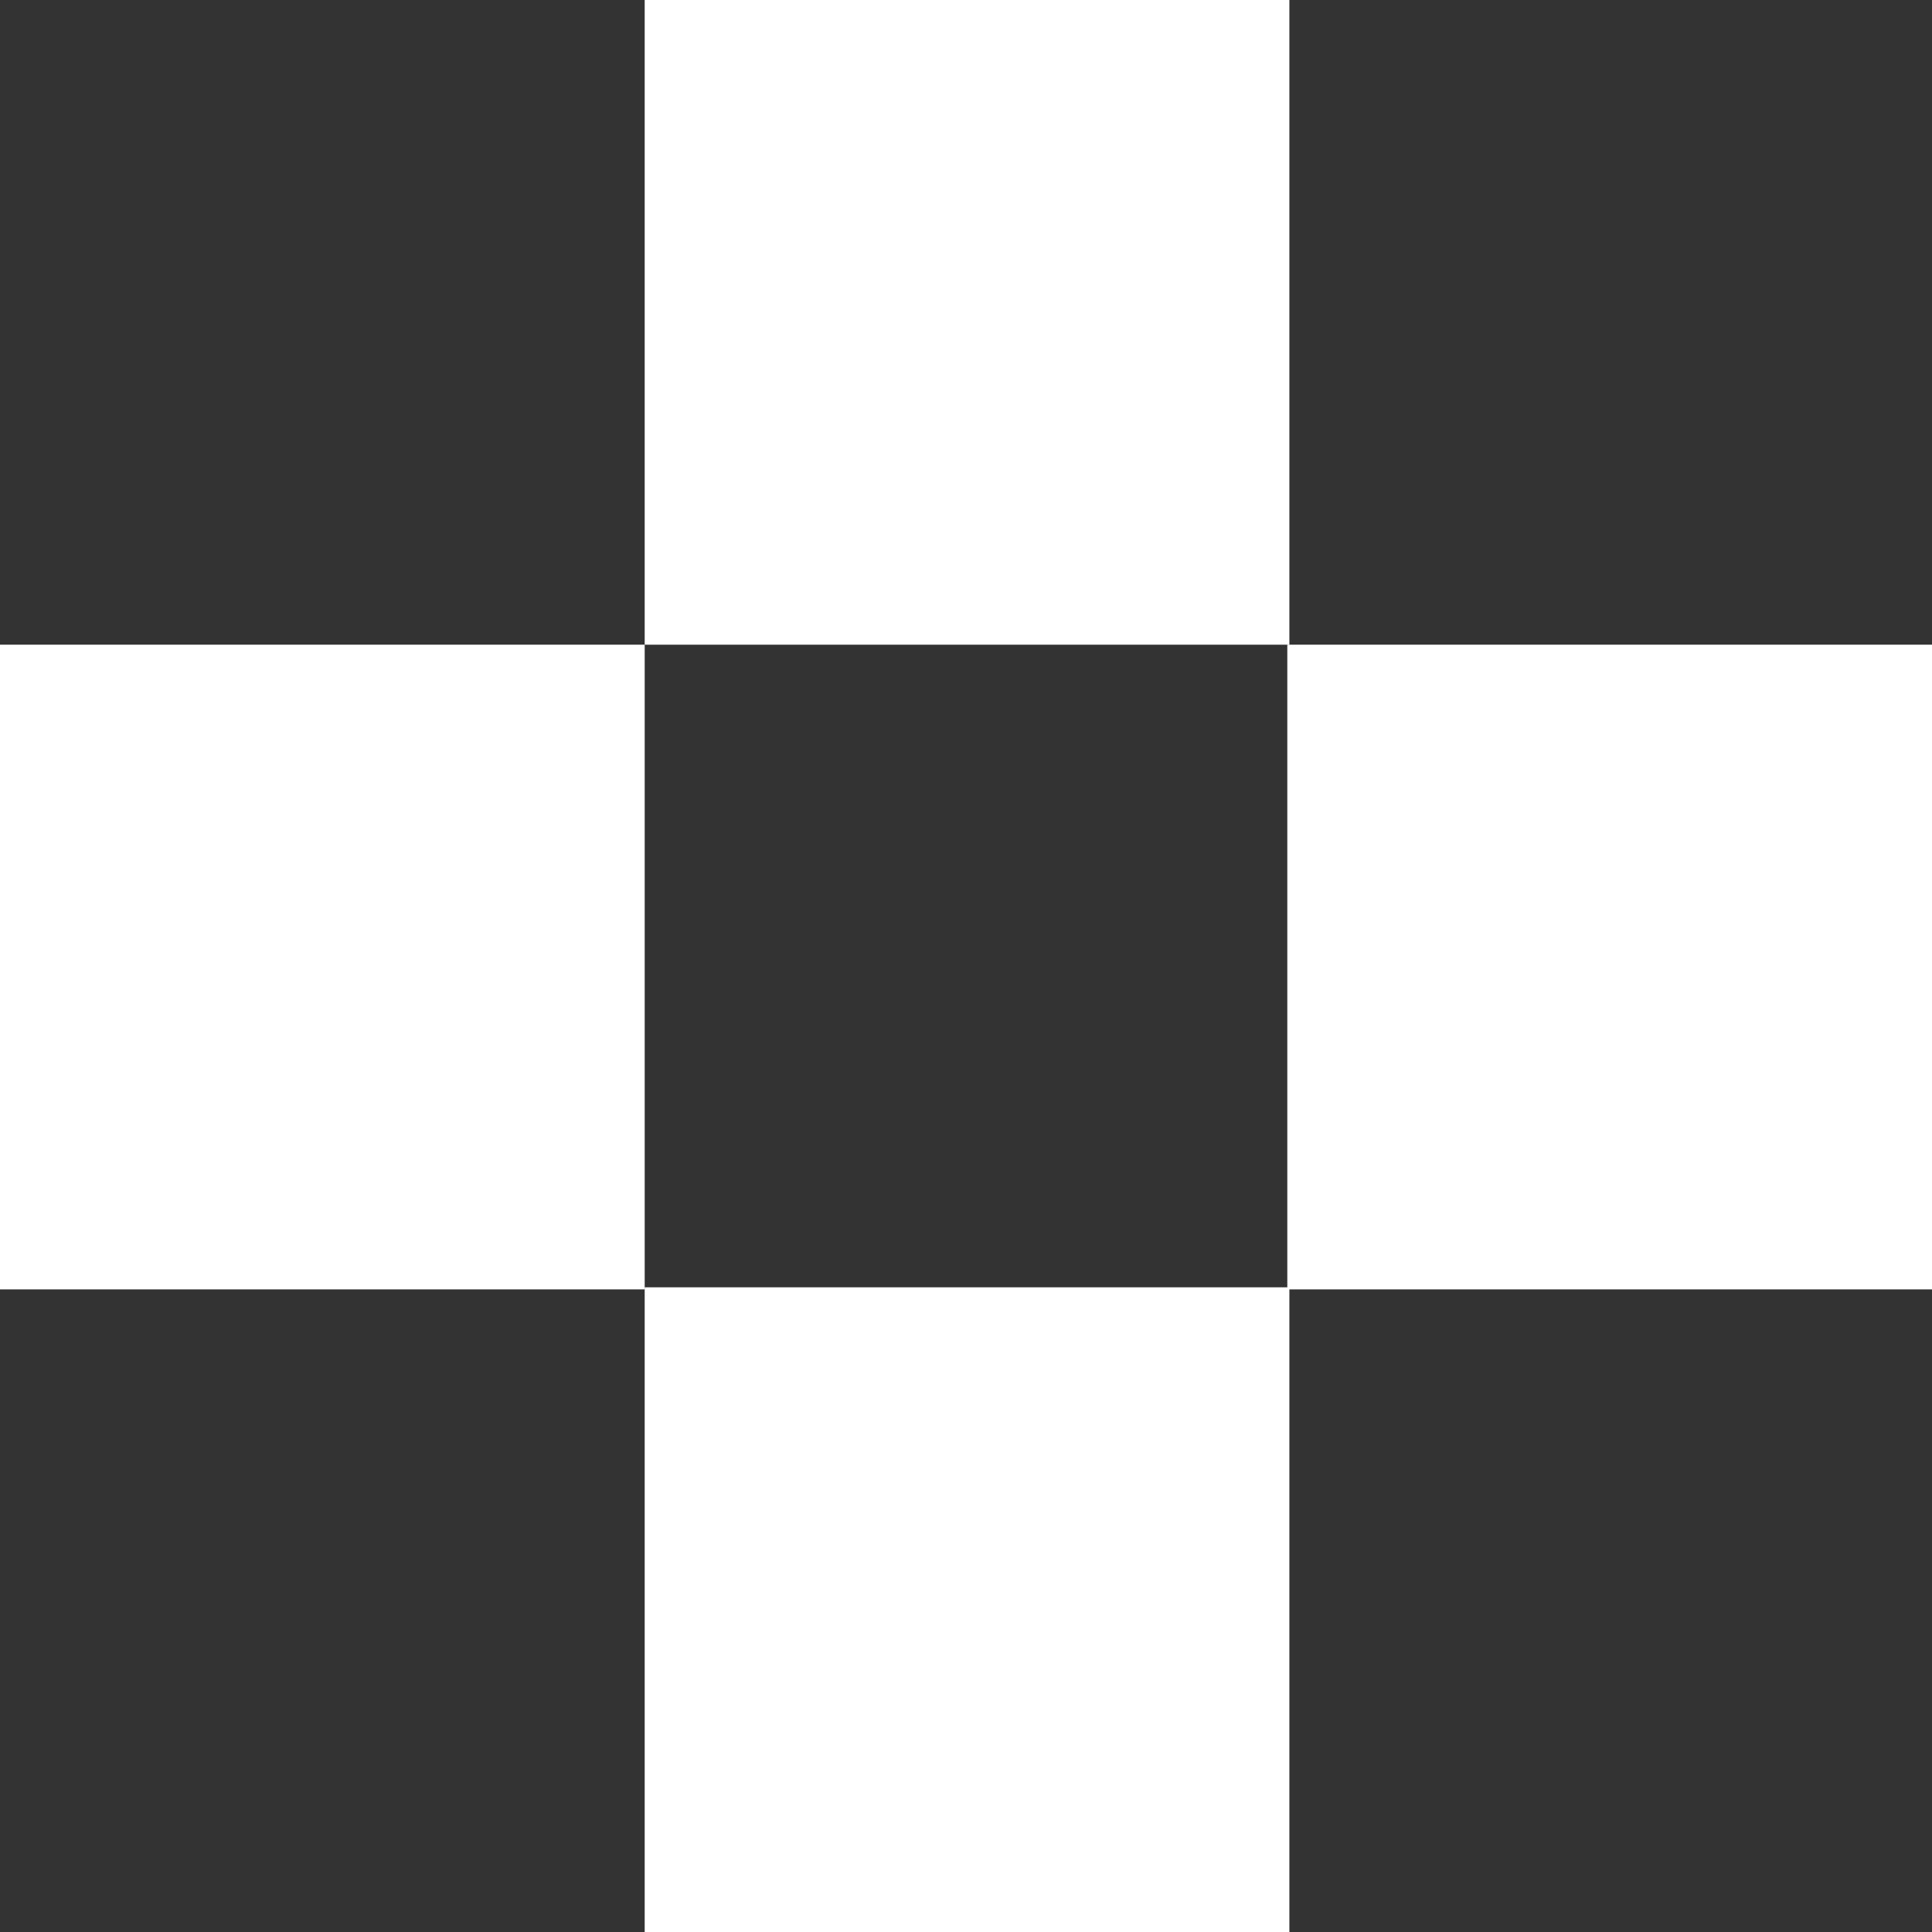
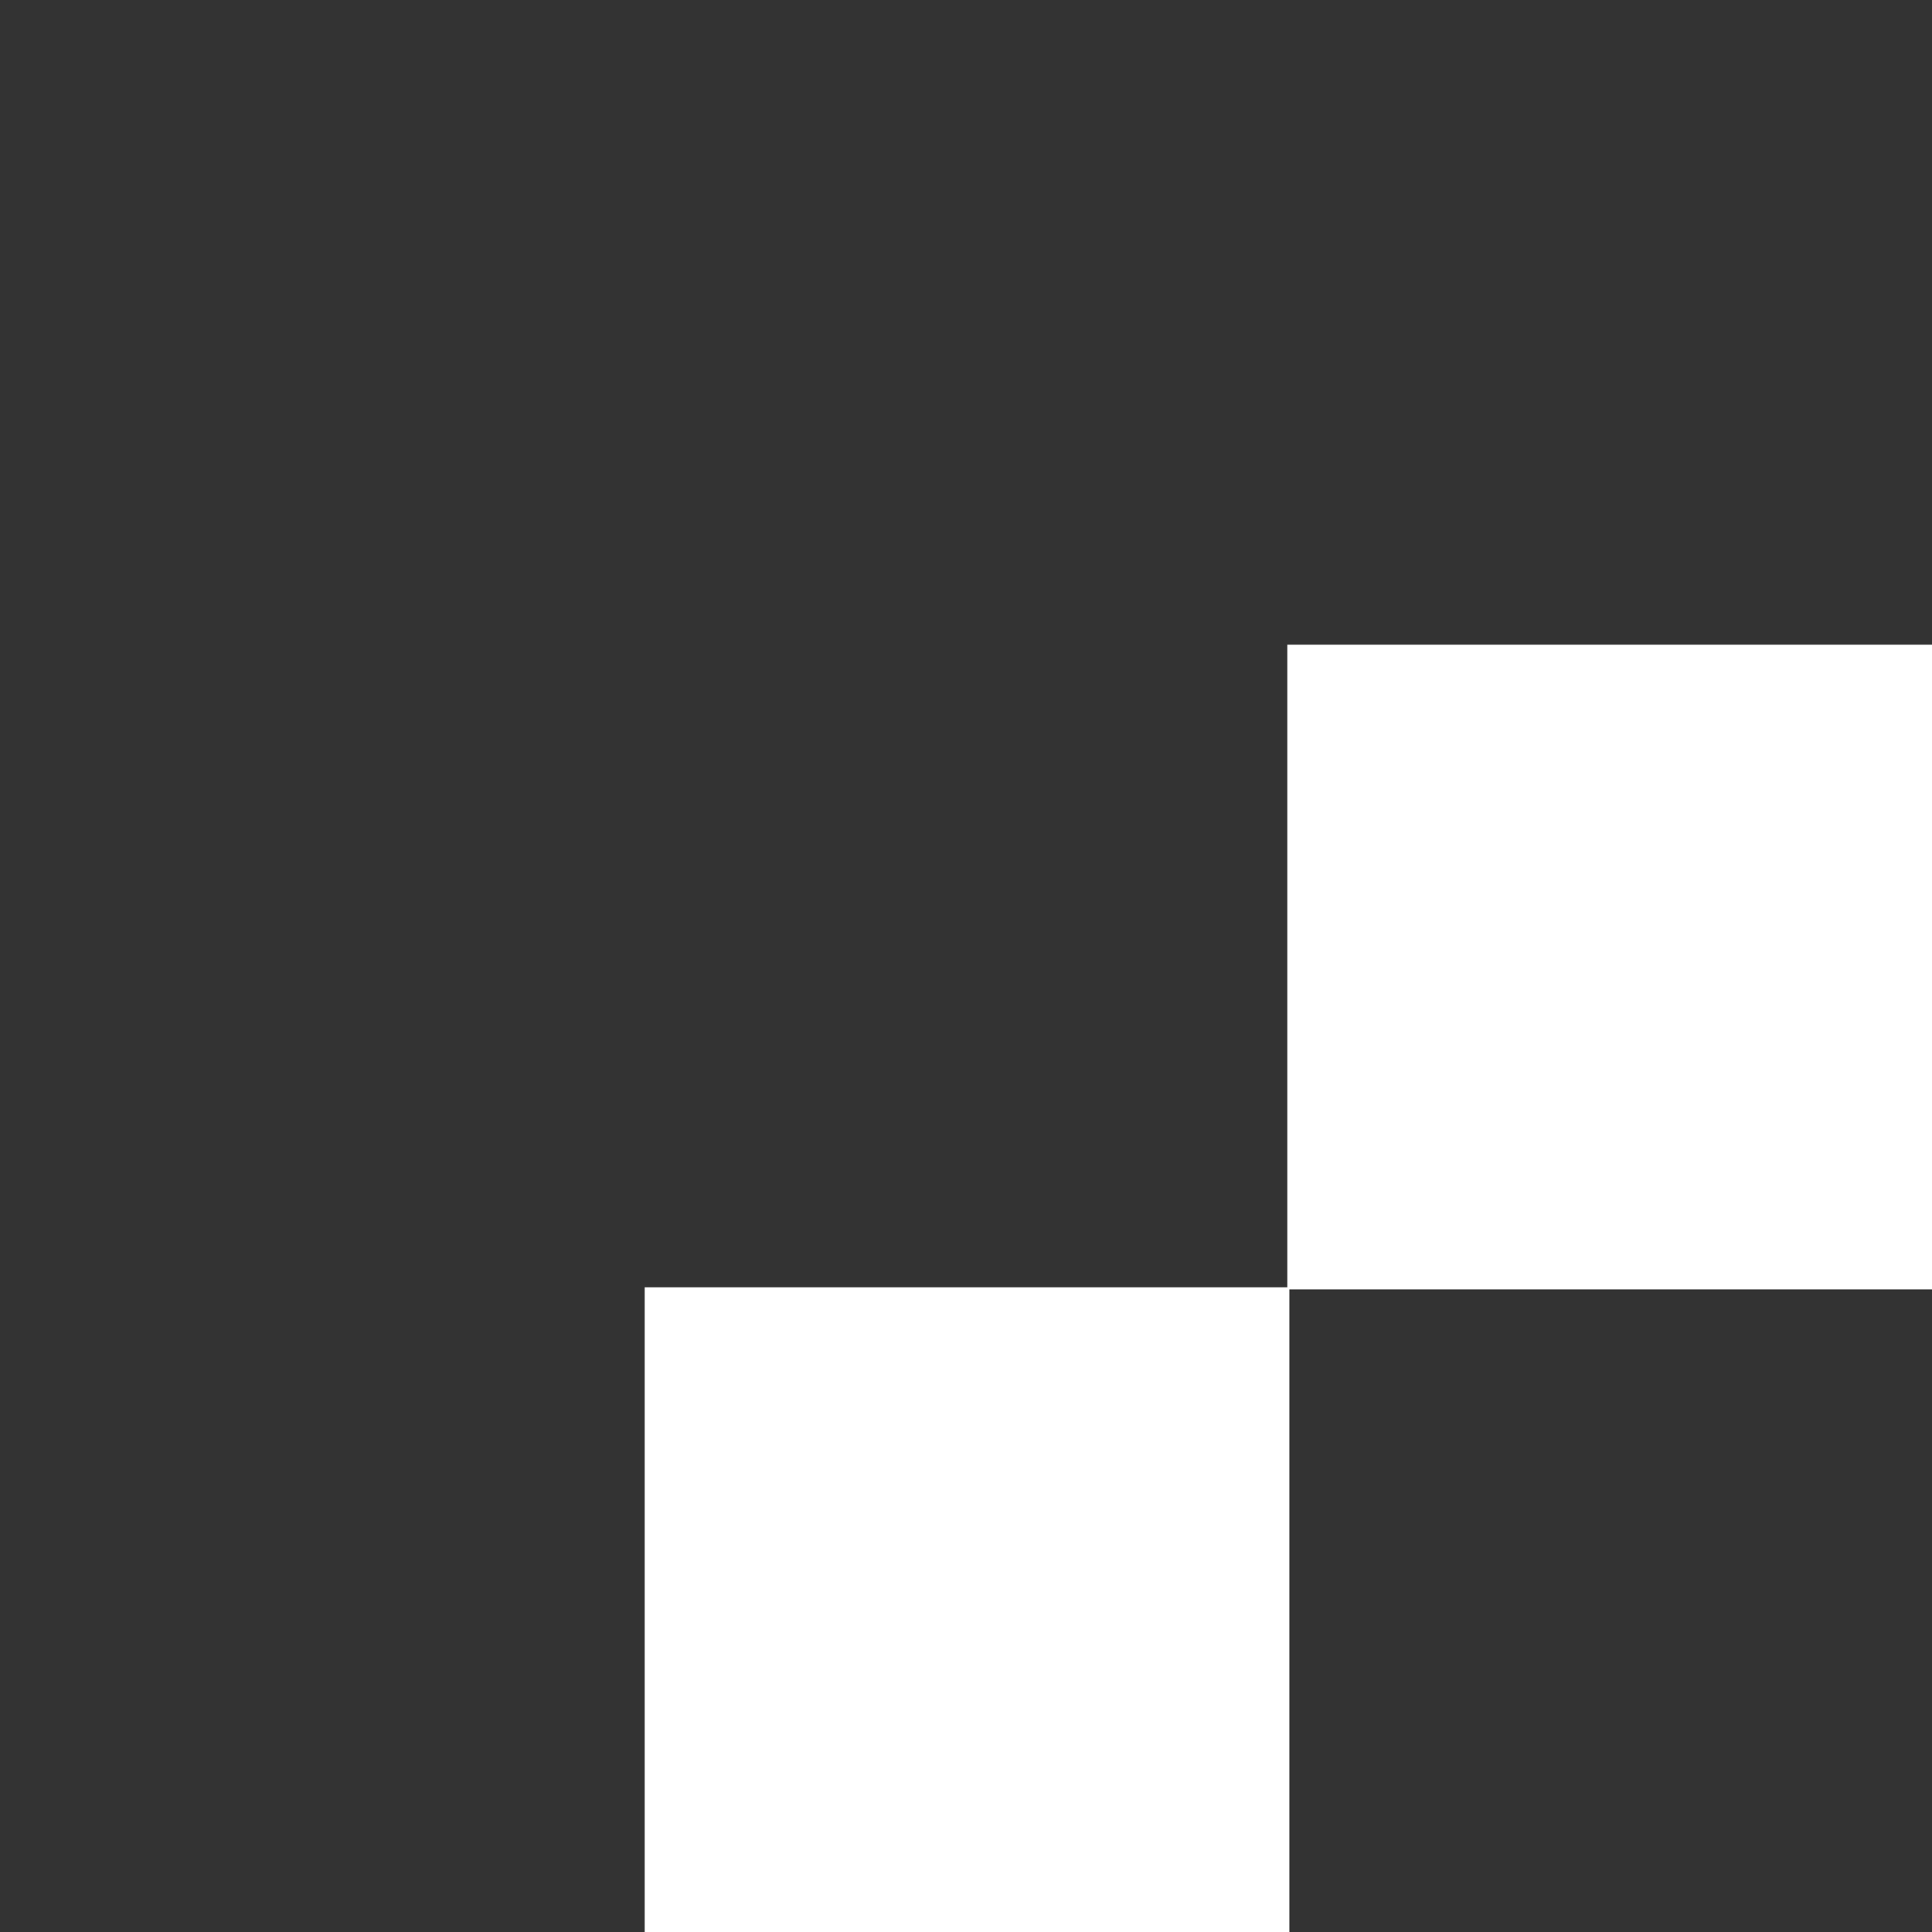
<svg xmlns="http://www.w3.org/2000/svg" id="_レイヤー_2" data-name="レイヤー_2" viewBox="0 0 9.38 9.38">
  <rect x="0" y="0" width="9.38" height="9.38" fill="#333333" stroke="none" />
  <defs>
    <style>
      .cls-1 {
        fill: #fff;
      }
    </style>
  </defs>
  <g id="graphic">
    <g id="sec02_x5F_snow03">
-       <rect class="cls-1" x="3.13" width="3.13" height="3.13" />
      <rect class="cls-1" x="6.25" y="3.13" width="3.13" height="3.13" />
      <rect class="cls-1" x="3.13" y="6.25" width="3.13" height="3.13" />
-       <rect class="cls-1" y="3.13" width="3.13" height="3.13" />
    </g>
  </g>
</svg>